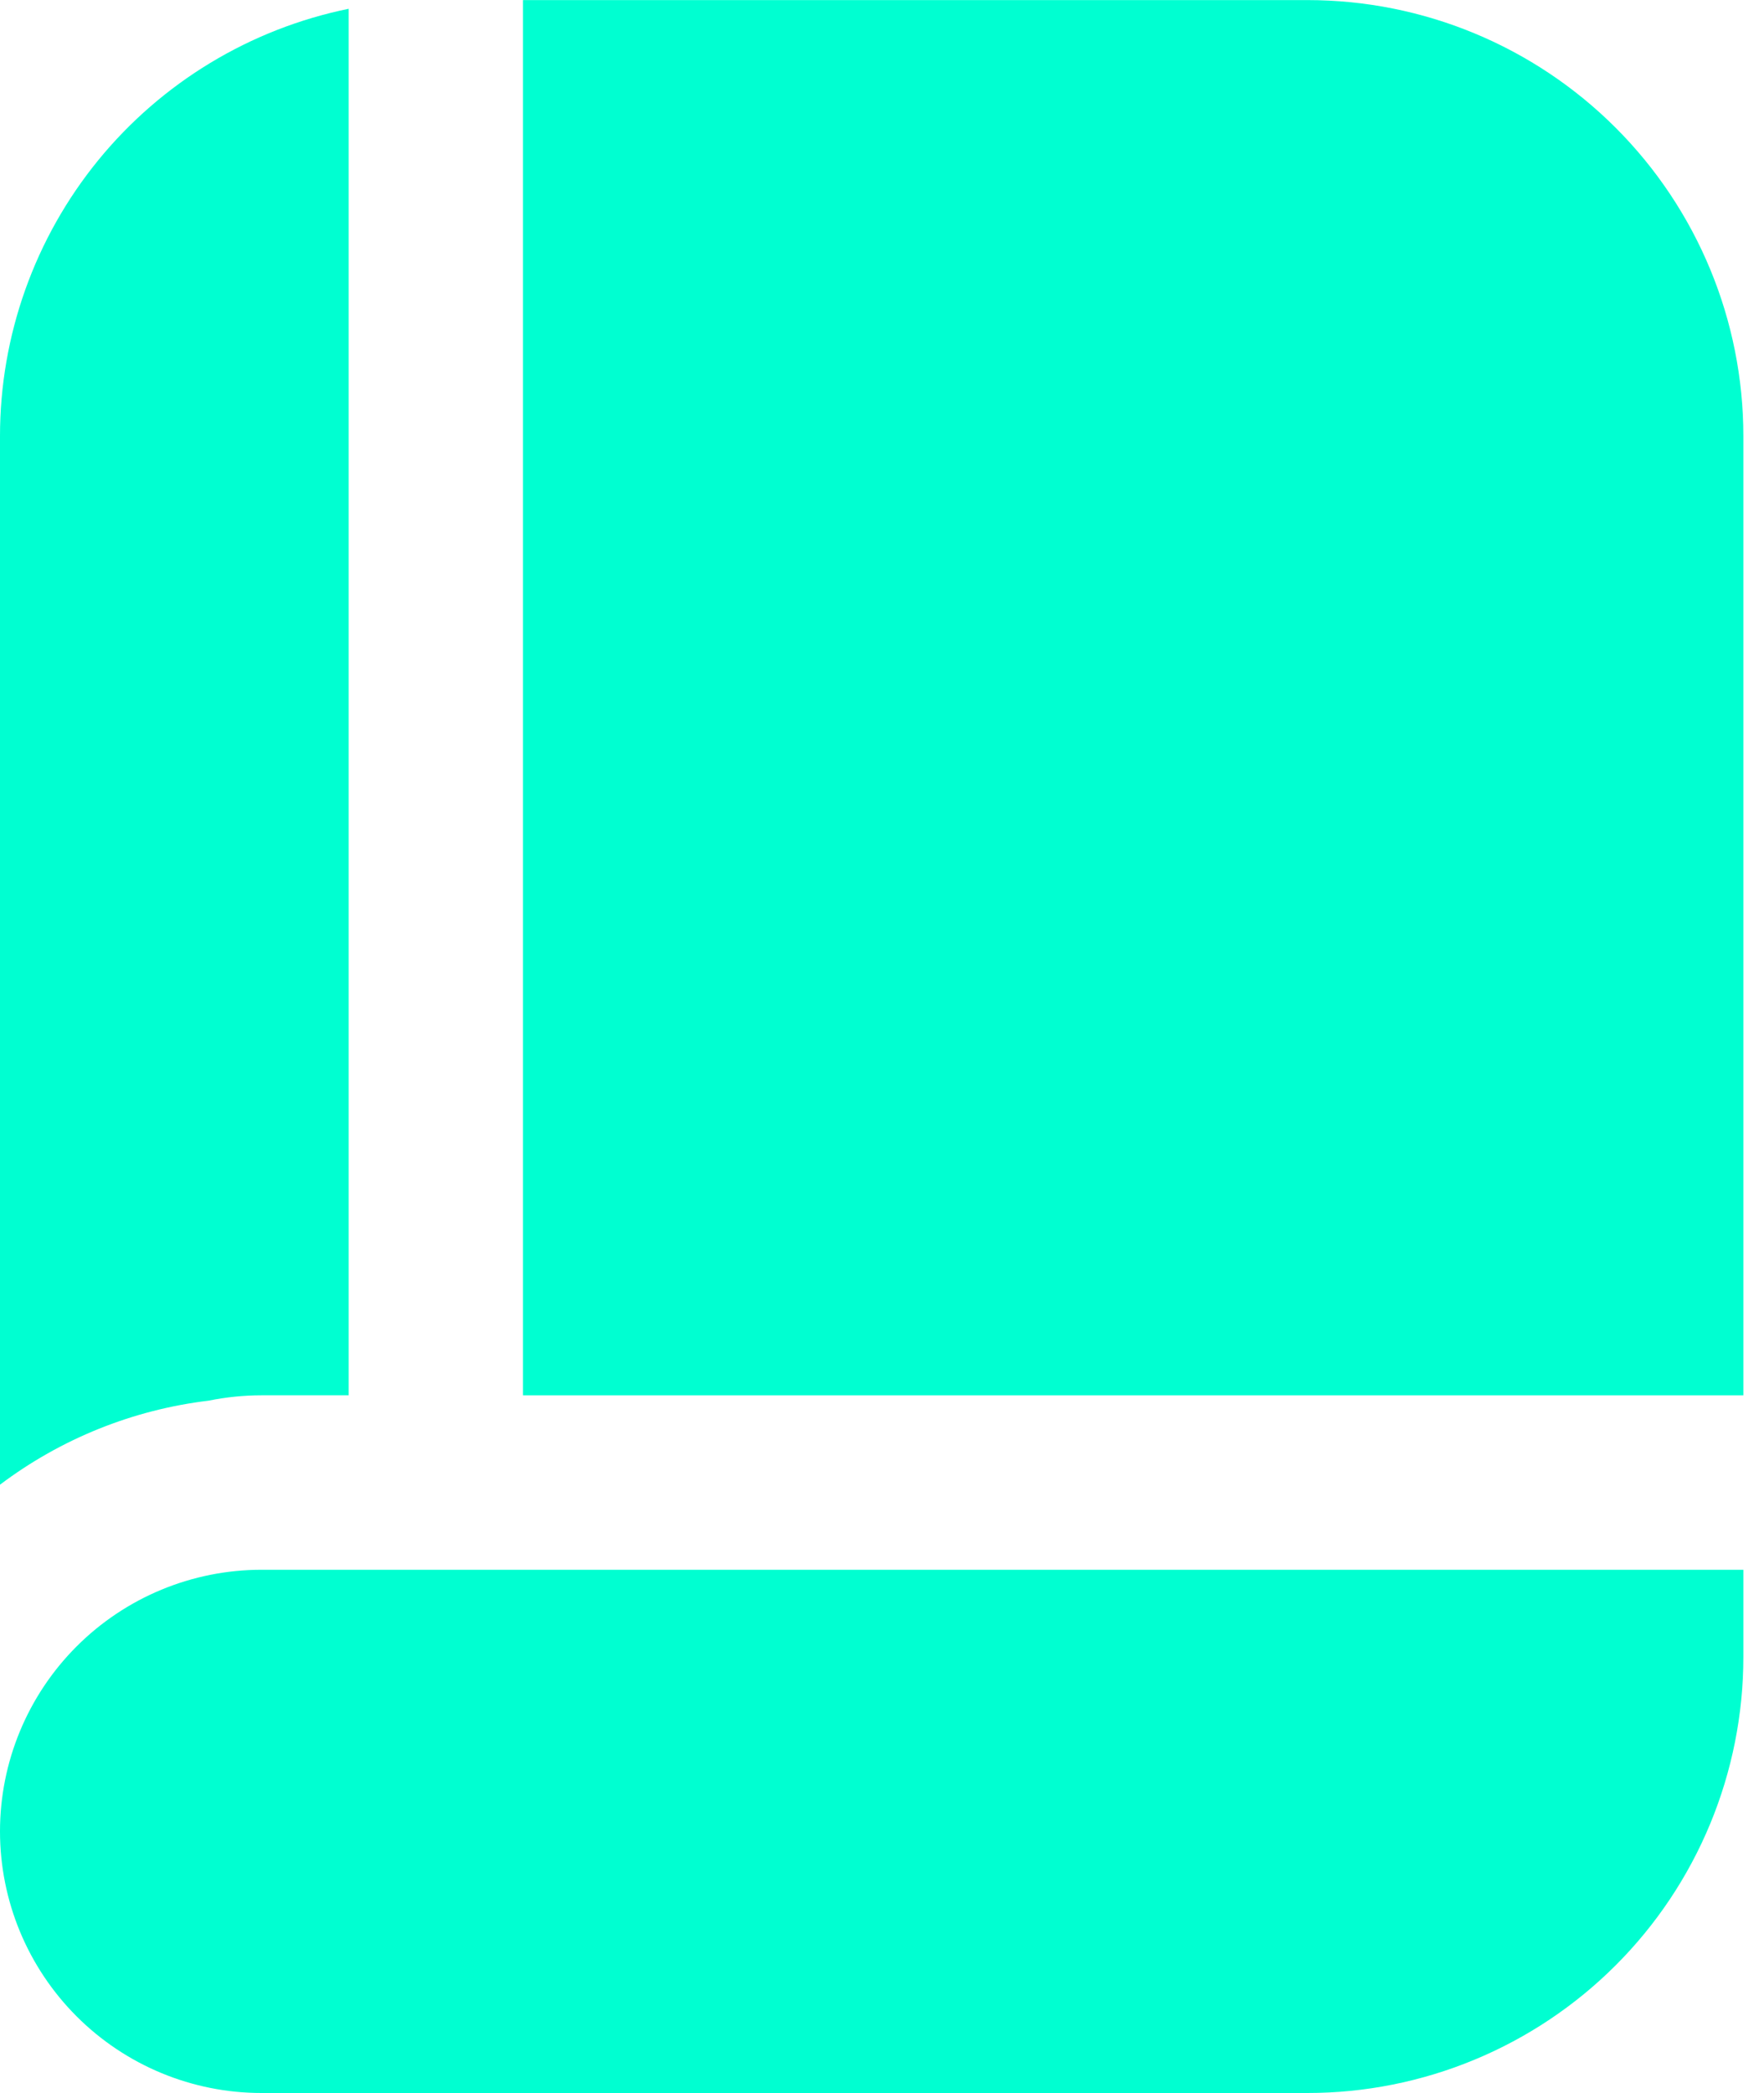
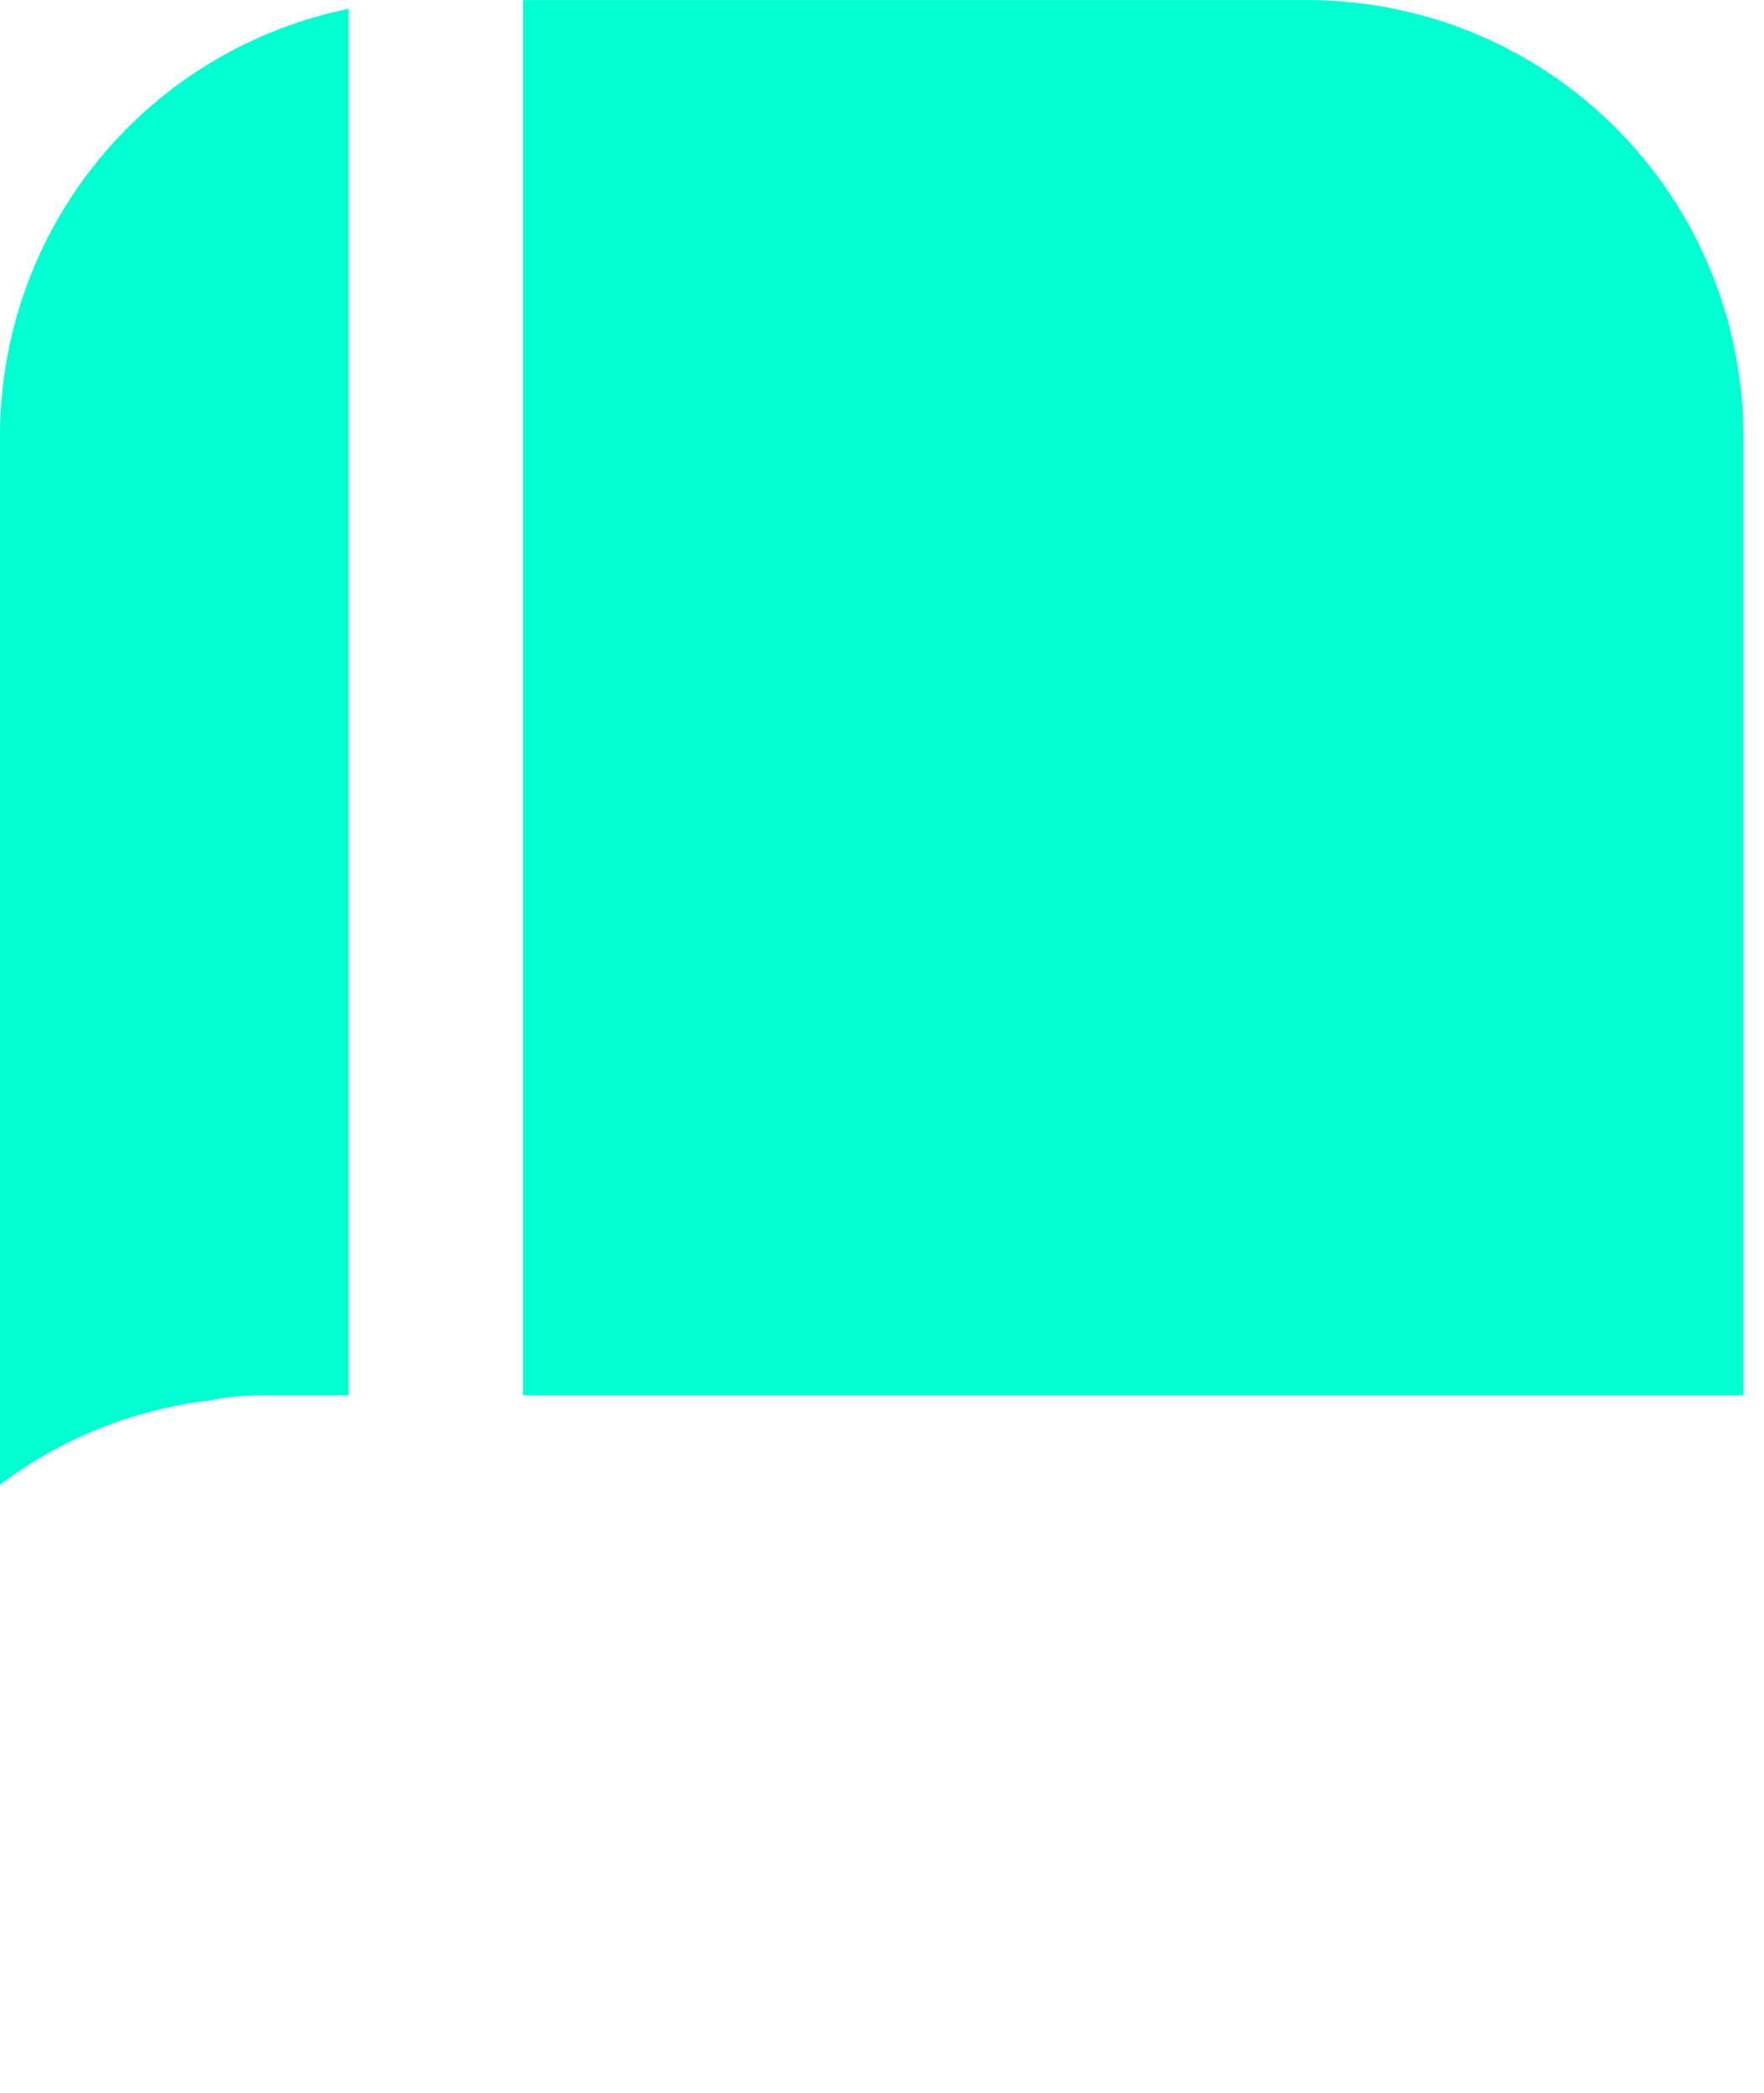
<svg xmlns="http://www.w3.org/2000/svg" width="43" height="51" viewBox="0 0 43 51" fill="none">
  <g id="Group 21">
    <path id="Vector" d="M31.873 0.002H12.749V33.999H42.497V10.626C42.497 7.808 41.377 5.106 39.385 3.114C37.392 1.121 34.69 0.002 31.873 0.002Z" fill="#00FFD1" />
    <path id="Vector_2" d="M5.089 34.128C5.512 34.042 5.943 33.998 6.375 33.998H8.5V0.214C6.1 0.704 3.943 2.008 2.394 3.905C0.846 5.802 -1.13697e-05 8.176 0 10.625V36.176C1.486 35.056 3.242 34.349 5.089 34.128Z" fill="#00FFD1" />
-     <path id="Vector_3" d="M42.497 38.249H6.375C4.684 38.249 3.063 38.921 1.868 40.116C0.672 41.312 0 42.933 0 44.623C0 46.314 0.672 47.935 1.868 49.131C3.063 50.326 4.684 50.998 6.375 50.998H31.873C33.268 50.998 34.649 50.723 35.938 50.189C37.227 49.655 38.398 48.873 39.385 47.886C40.372 46.9 41.154 45.728 41.688 44.44C42.222 43.151 42.497 41.769 42.497 40.374V38.249Z" fill="#00FFD1" />
  </g>
</svg>